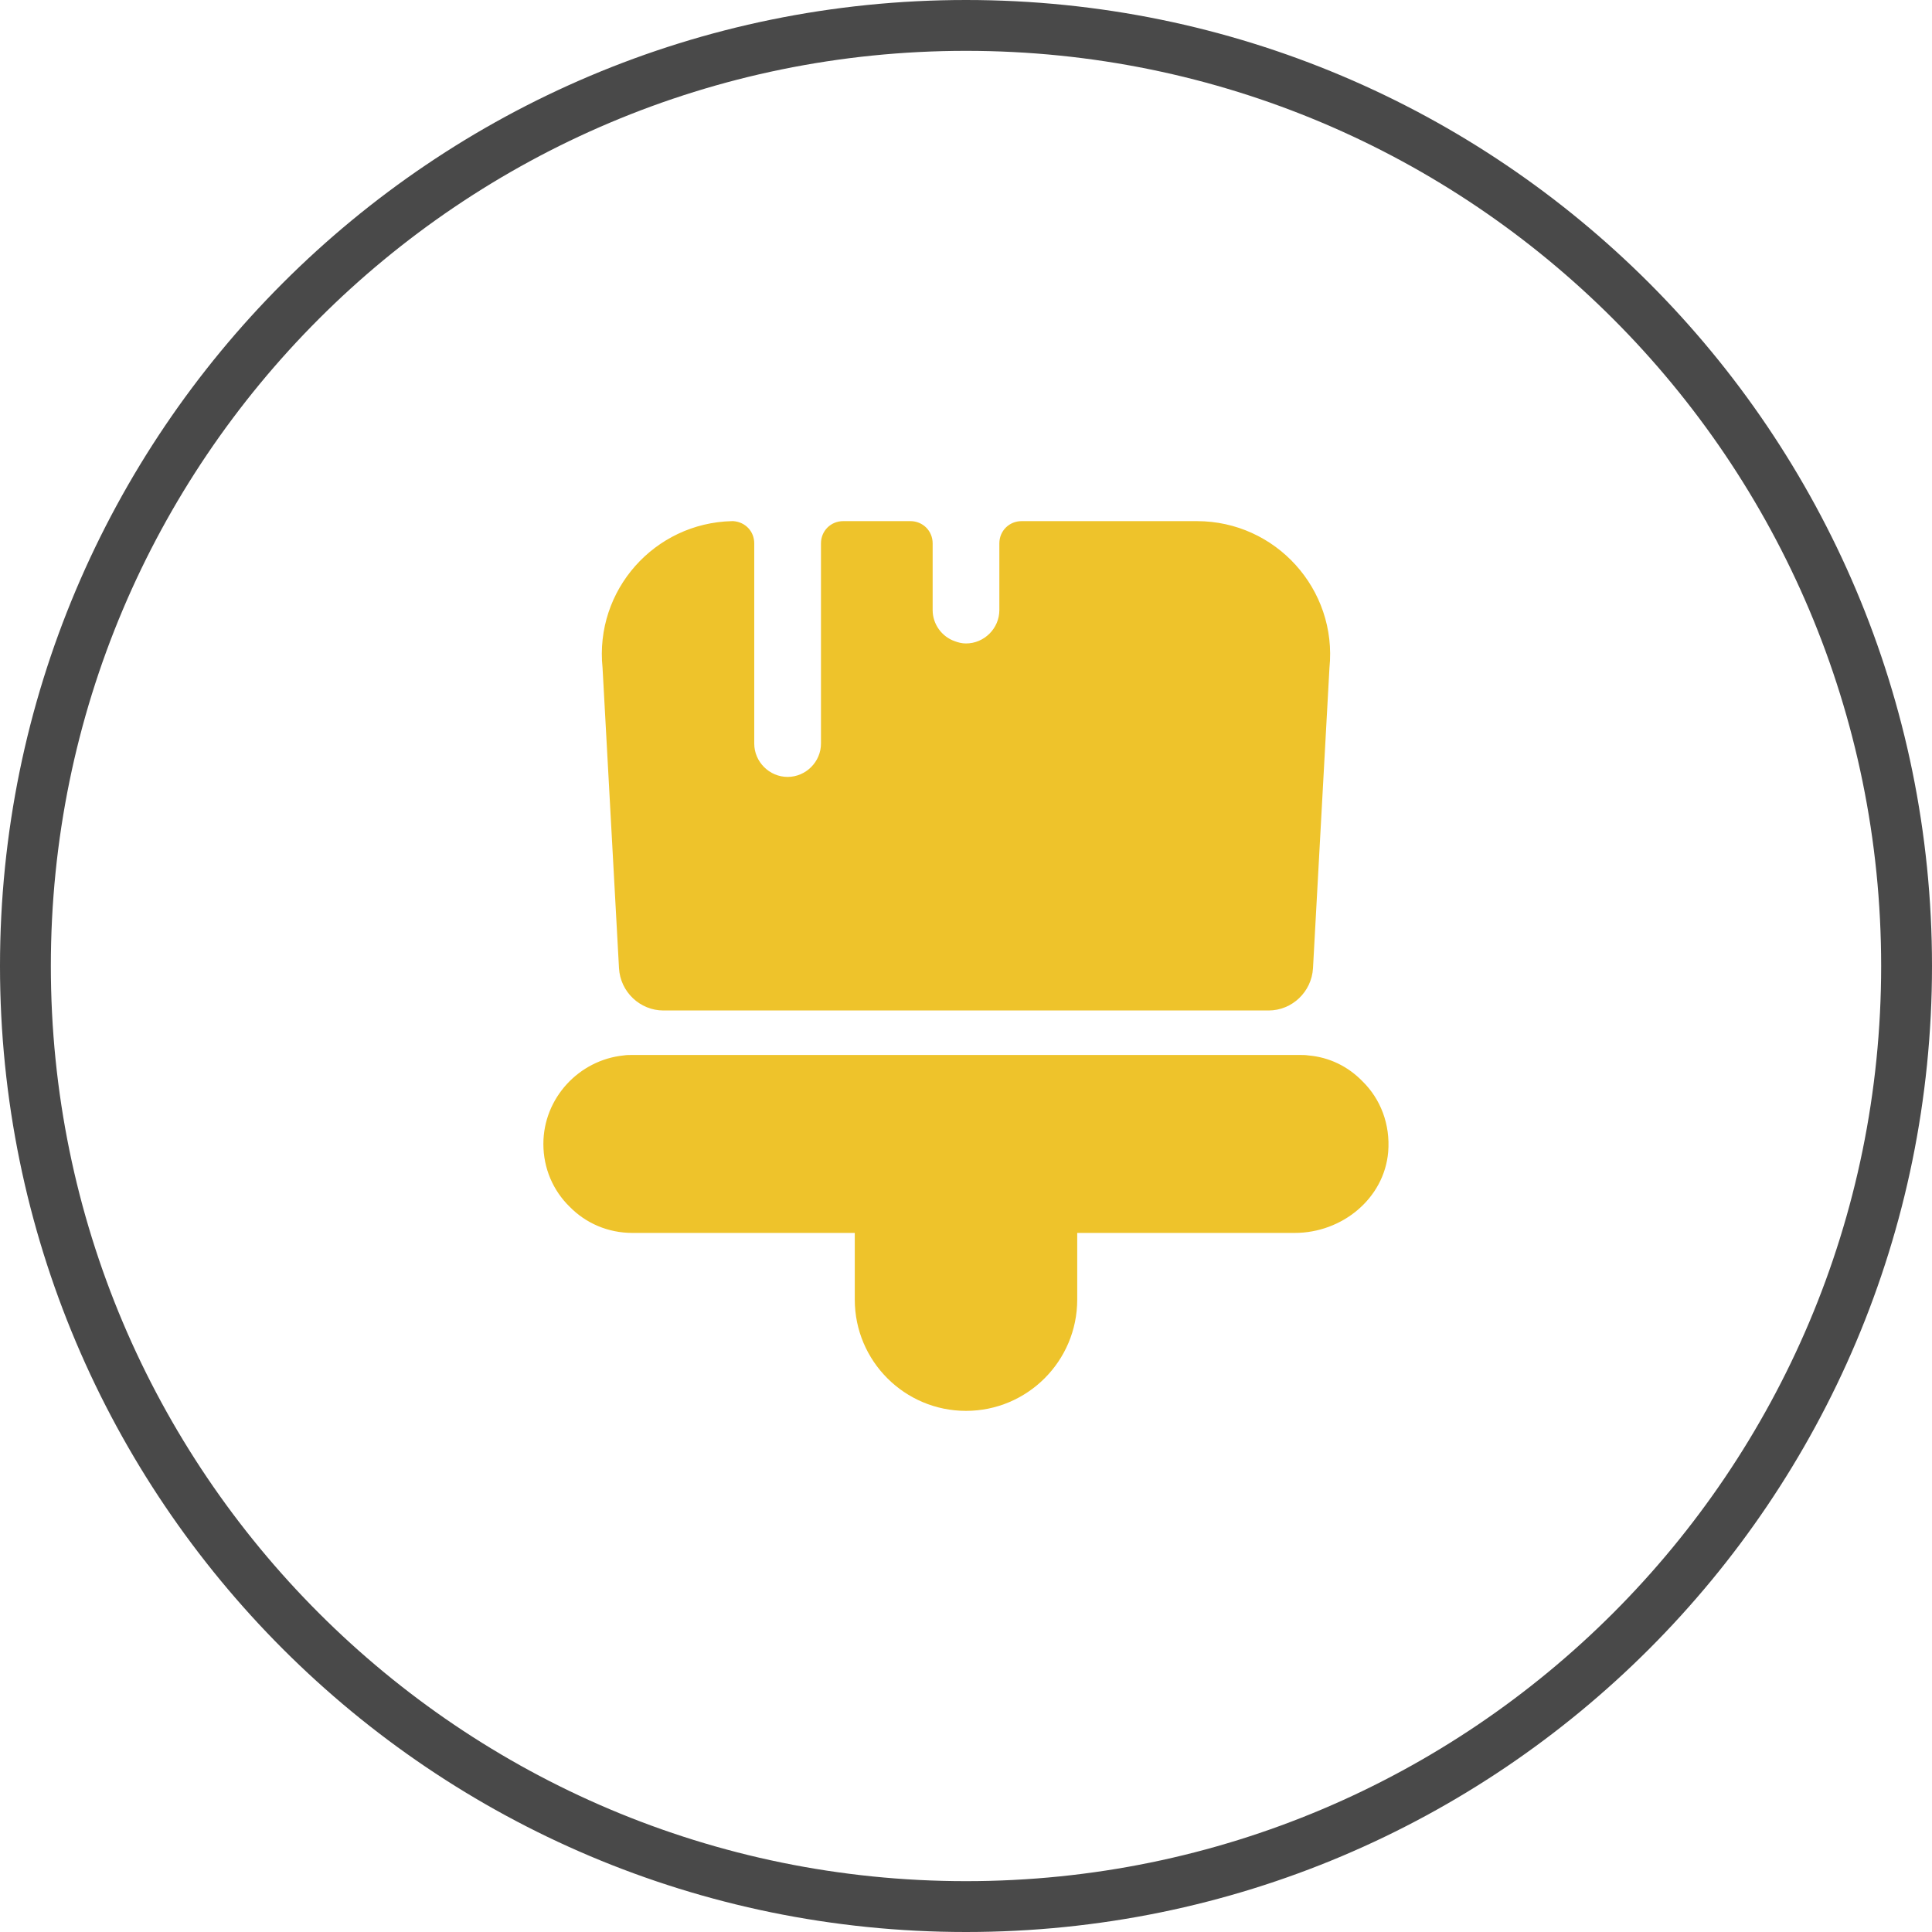
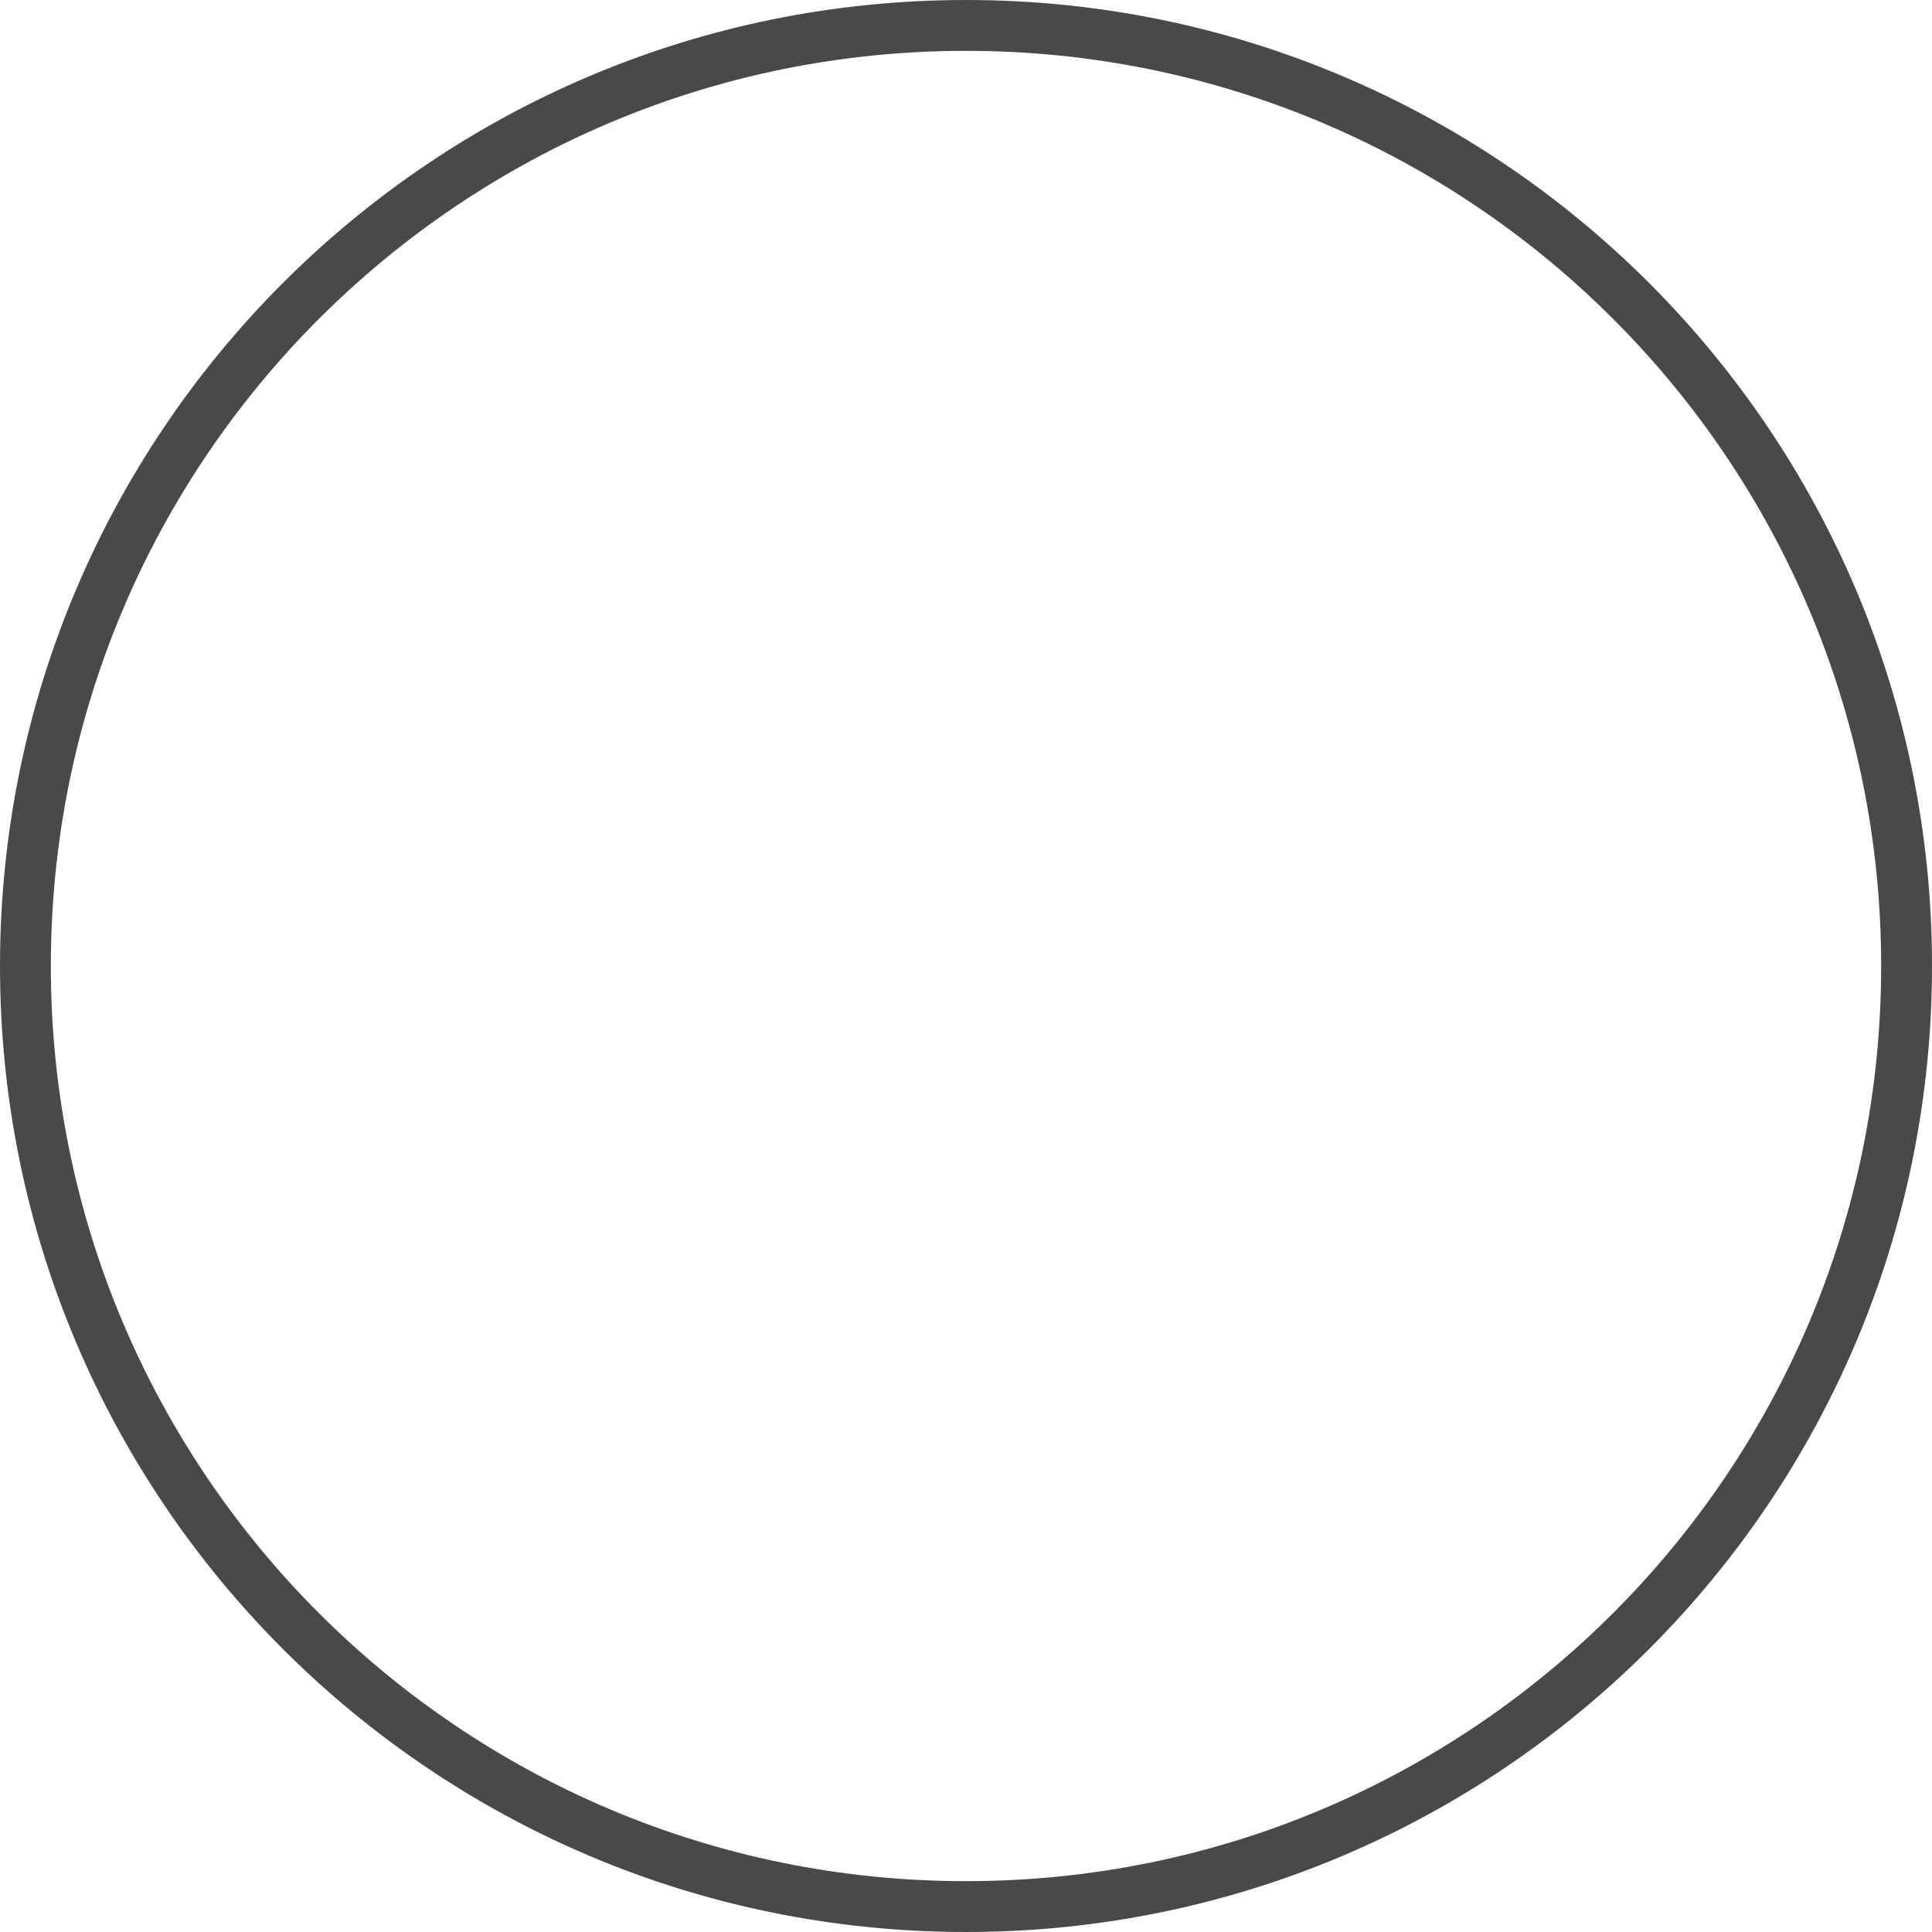
<svg xmlns="http://www.w3.org/2000/svg" fill="none" viewBox="0 0 76 76" height="76" width="76">
  <path fill="#494949" d="M38 74C57.882 74 74 57.882 74 38C74 18.118 57.882 2 38 2C18.118 2 2 18.118 2 38C2 57.882 18.118 74 38 74ZM38 76C58.987 76 76 58.987 76 38C76 17.013 58.987 0 38 0C17.013 0 0 17.013 0 38C0 58.987 17.013 76 38 76Z" clip-rule="evenodd" fill-rule="evenodd" />
-   <path fill="#EEC32B" d="M33.625 51.125V48.5H24.875C23.913 48.5 23.038 48.115 22.407 47.468C21.76 46.837 21.375 45.962 21.375 45C21.375 43.197 22.775 41.693 24.543 41.517C24.648 41.5 24.753 41.5 24.875 41.5H51.125C51.248 41.5 51.352 41.5 51.458 41.517C52.297 41.587 53.032 41.955 53.593 42.532C54.31 43.233 54.695 44.23 54.608 45.315C54.45 47.153 52.788 48.5 50.932 48.5H42.375V51.125C42.375 53.54 40.415 55.5 38 55.5C35.585 55.5 33.625 53.54 33.625 51.125Z" />
-   <path fill="#EEC32B" d="M47.083 20.5H40.188C39.697 20.5 39.312 20.885 39.312 21.375V24C39.312 24.718 38.718 25.312 38 25.312C37.843 25.312 37.703 25.277 37.562 25.225C37.055 25.05 36.688 24.56 36.688 24V21.375C36.688 20.885 36.303 20.5 35.812 20.5H33.17C32.68 20.5 32.295 20.885 32.295 21.375V29.25C32.295 29.968 31.7 30.562 30.983 30.562C30.265 30.562 29.67 29.968 29.67 29.25V25.312V21.375C29.67 20.902 29.32 20.535 28.848 20.5H28.795C25.75 20.57 23.387 23.212 23.703 26.275L24.35 38.087C24.402 39.015 25.172 39.75 26.1 39.75H49.9C50.828 39.75 51.597 39.015 51.65 38.087L52.297 26.275C52.612 23.177 50.18 20.5 47.083 20.5Z" />
</svg>